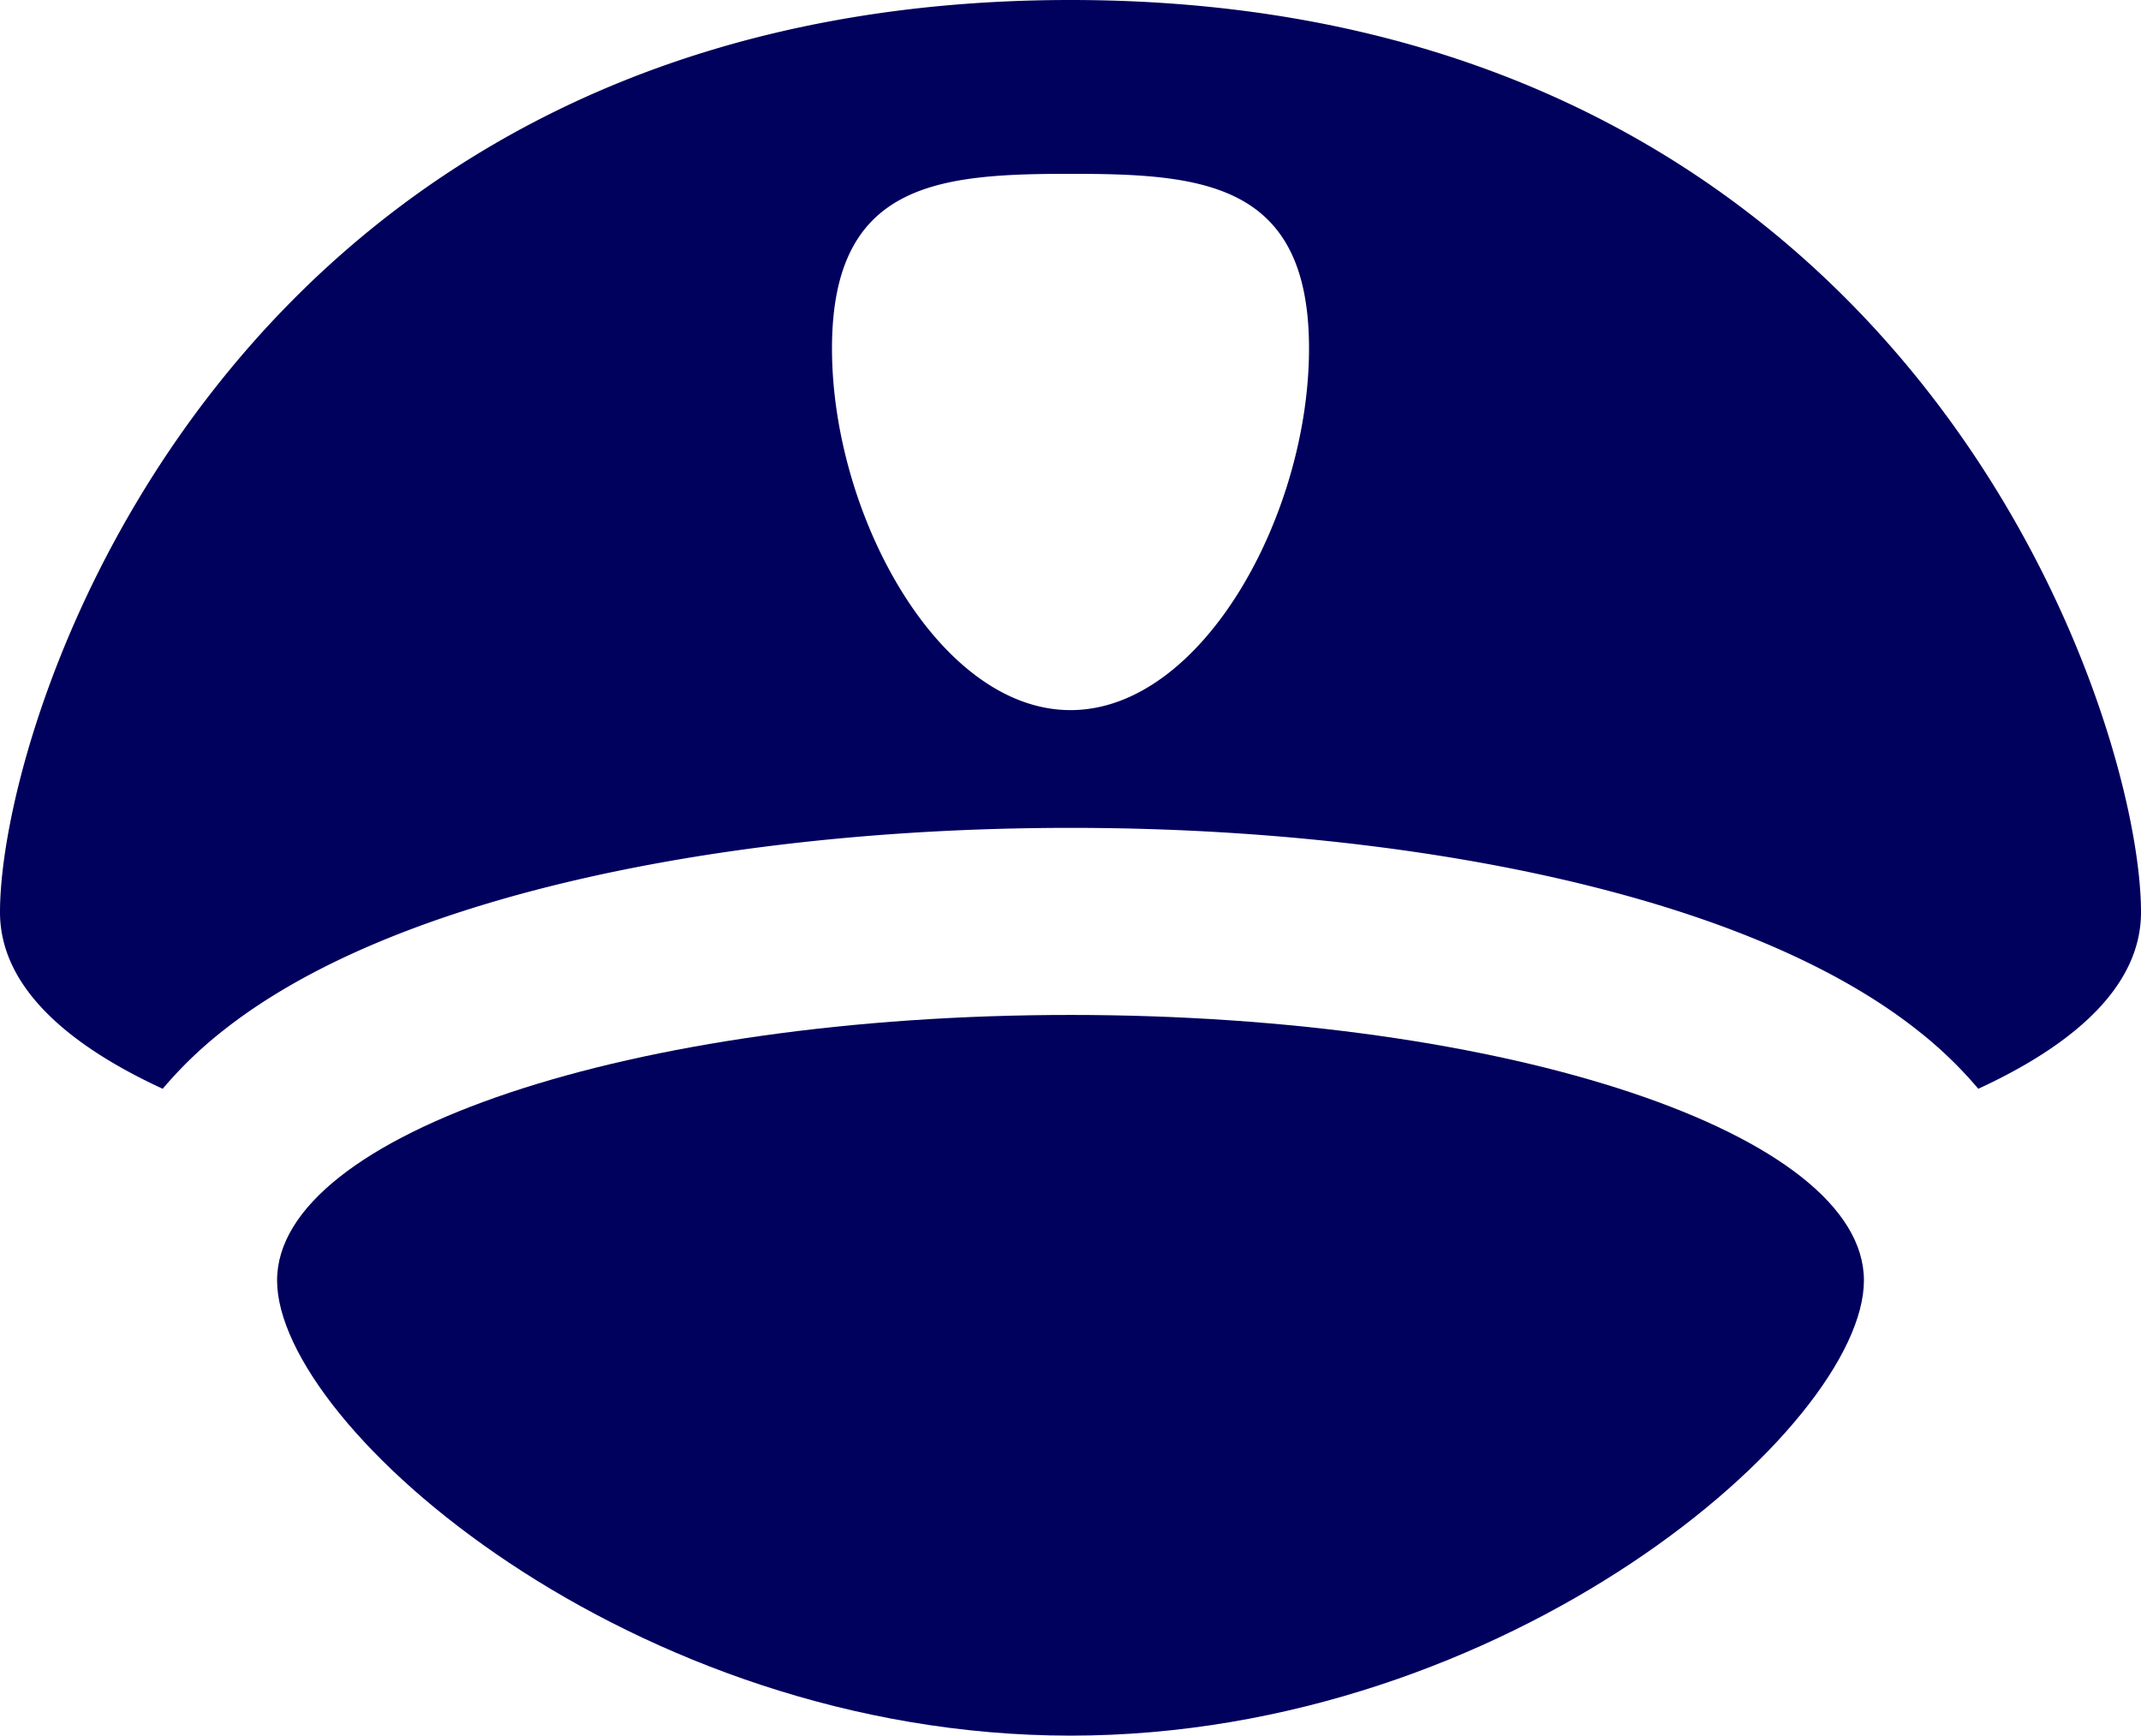
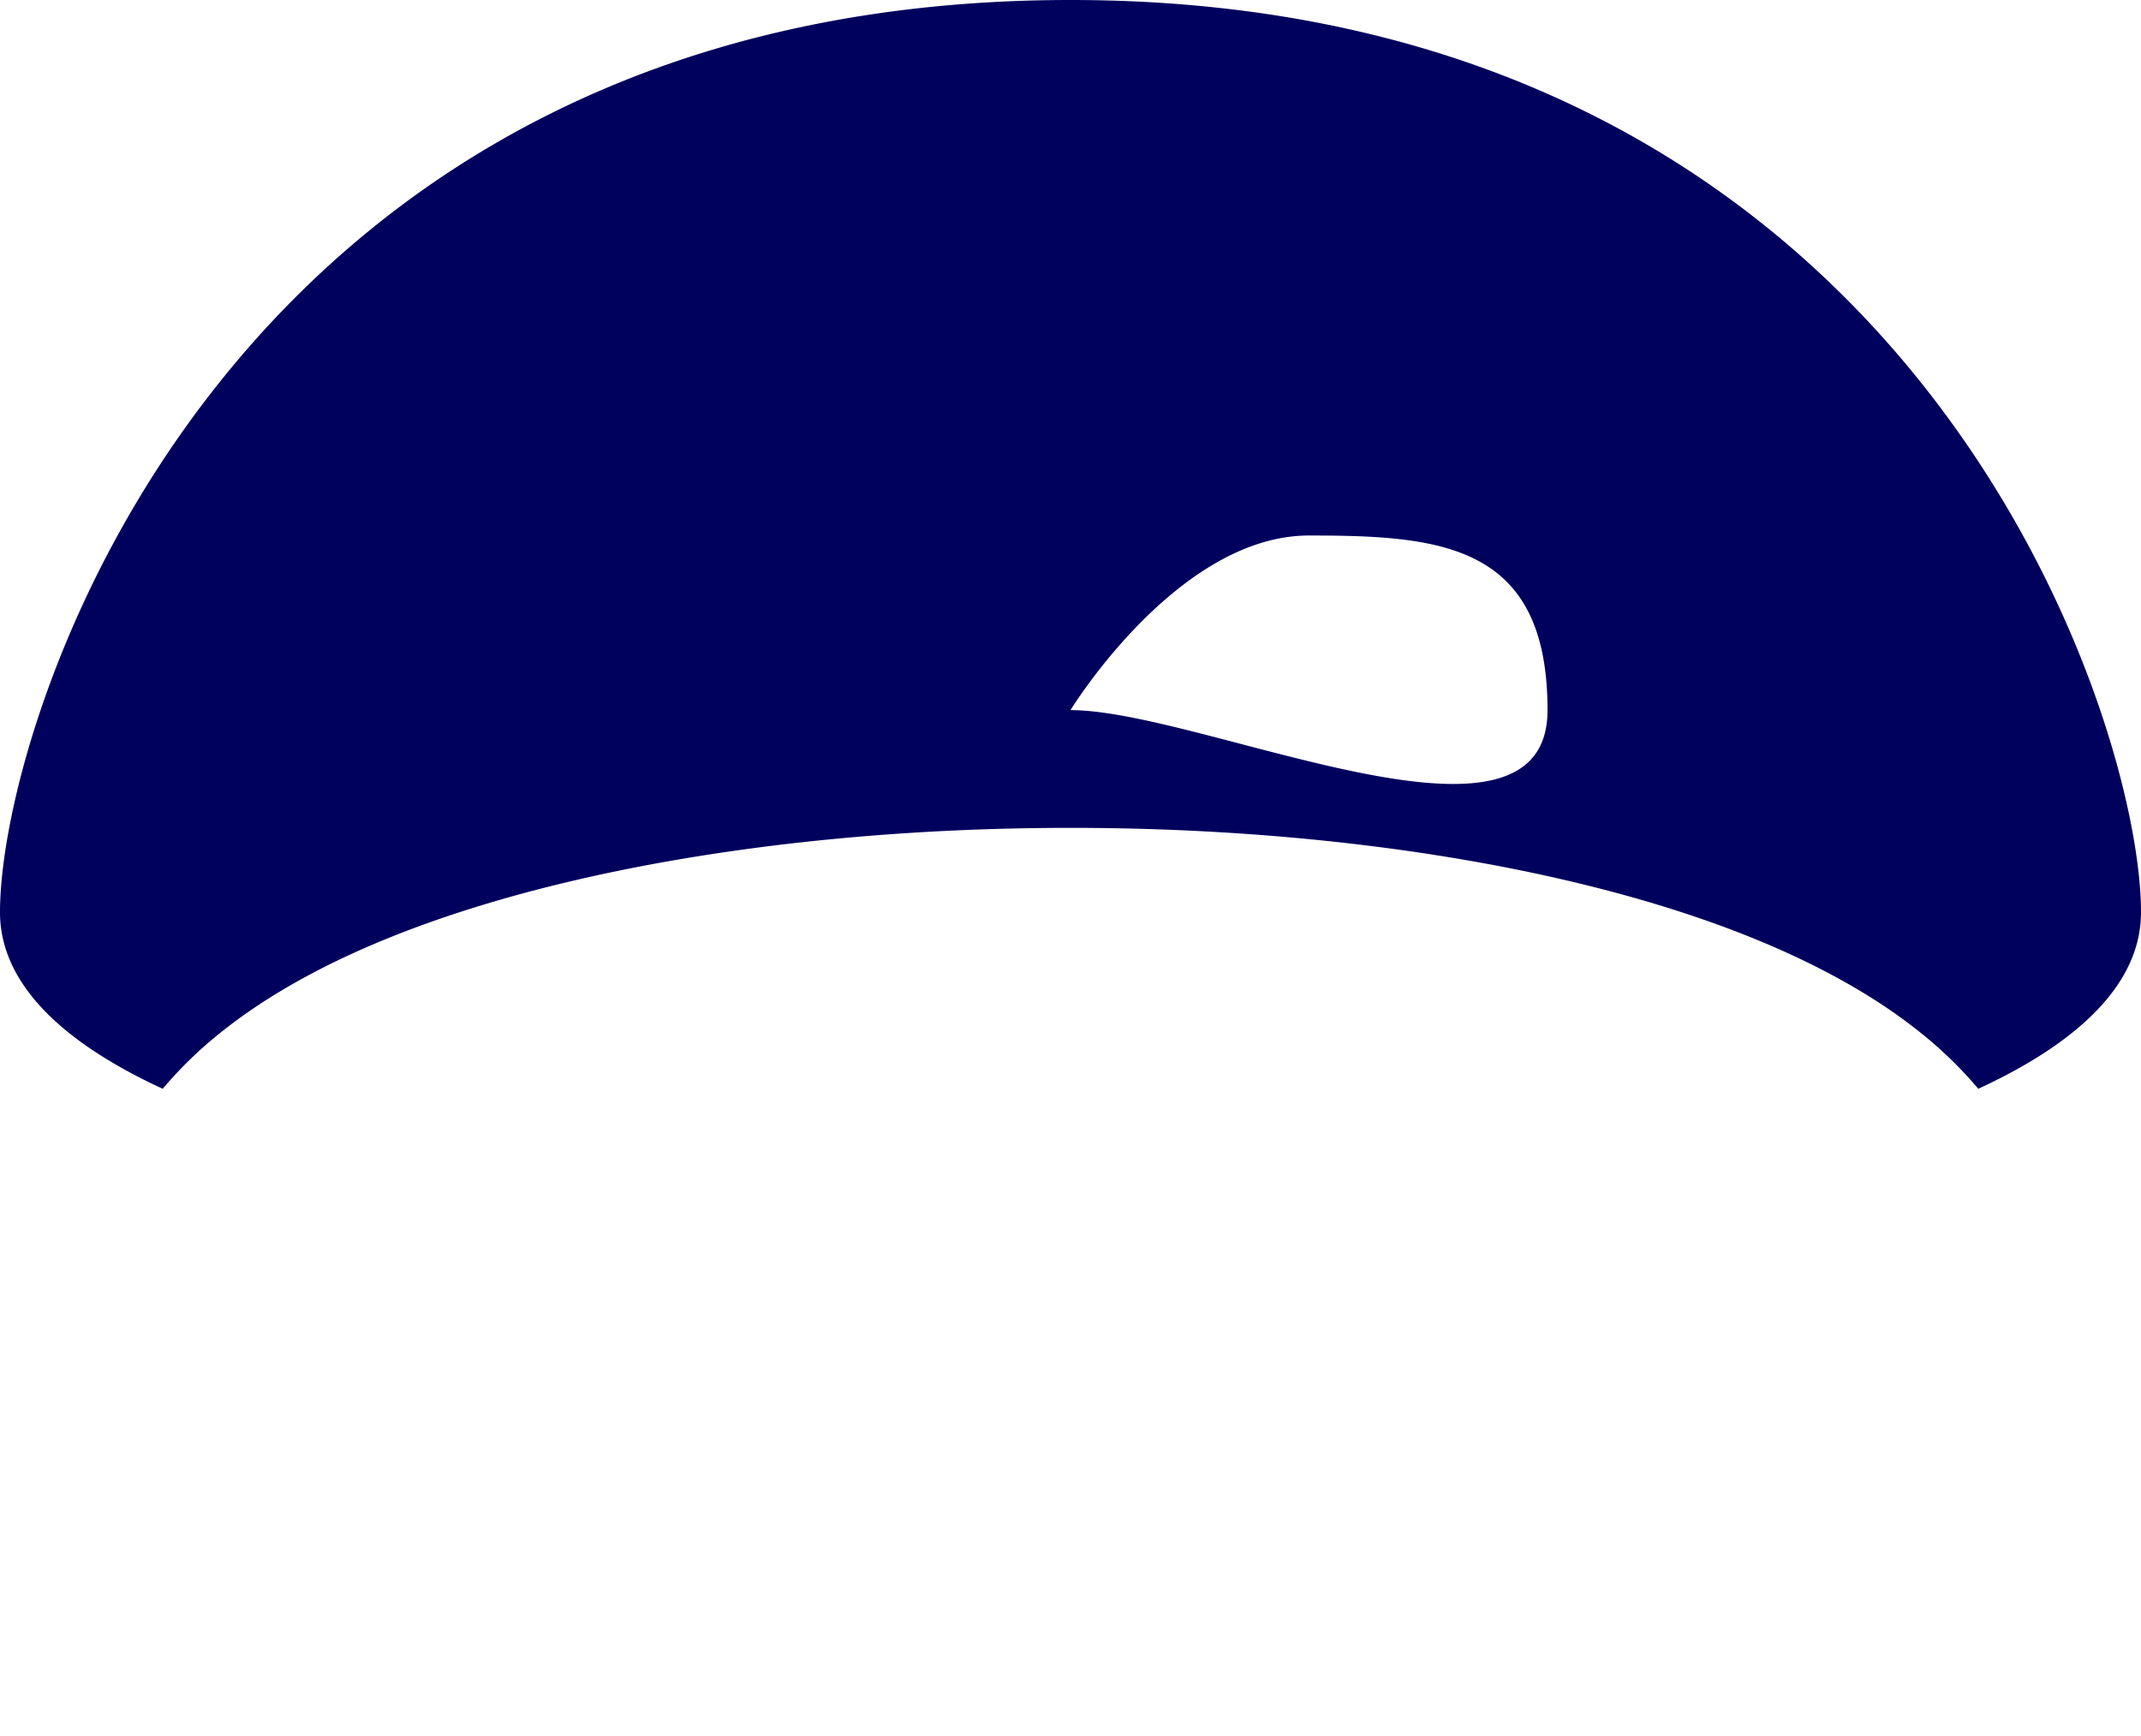
<svg xmlns="http://www.w3.org/2000/svg" width="457.798" height="371.104" viewBox="0 0 457.798 371.104">
  <g id="captain_service" transform="translate(0 -43.348)">
-     <path id="Path_1" data-name="Path 1" d="M228.9,43.348C49.033,43.348,0,196.1,0,238.4c0,14.913,12.753,27.584,34.789,37.745a88.492,88.492,0,0,1,12.974-12.488c12.187-9.64,28.5-17.918,48.482-24.6C132.272,227,179.383,220.358,228.9,220.358S325.526,227,361.553,239.051c19.984,6.686,36.3,14.965,48.482,24.605a88.487,88.487,0,0,1,12.974,12.488C445.045,265.983,457.8,253.313,457.8,238.4,457.8,196.1,408.366,43.348,228.9,43.348Zm0,151.833c-28.167,0-51-41.8-51-77.333s22.833-37.333,51-37.333,51,1.8,51,37.333S257.066,195.181,228.9,195.181Z" fill="#00005d" />
-     <path id="Path_2" data-name="Path 2" d="M228.9,260.358c-93.7,0-169.652,25.414-169.652,56.764s75.956,97.33,169.652,97.33,169.652-65.98,169.652-97.33S322.6,260.358,228.9,260.358Z" fill="#00005d" />
+     <path id="Path_1" data-name="Path 1" d="M228.9,43.348C49.033,43.348,0,196.1,0,238.4c0,14.913,12.753,27.584,34.789,37.745a88.492,88.492,0,0,1,12.974-12.488c12.187-9.64,28.5-17.918,48.482-24.6C132.272,227,179.383,220.358,228.9,220.358S325.526,227,361.553,239.051c19.984,6.686,36.3,14.965,48.482,24.605a88.487,88.487,0,0,1,12.974,12.488C445.045,265.983,457.8,253.313,457.8,238.4,457.8,196.1,408.366,43.348,228.9,43.348Zm0,151.833s22.833-37.333,51-37.333,51,1.8,51,37.333S257.066,195.181,228.9,195.181Z" fill="#00005d" />
  </g>
</svg>